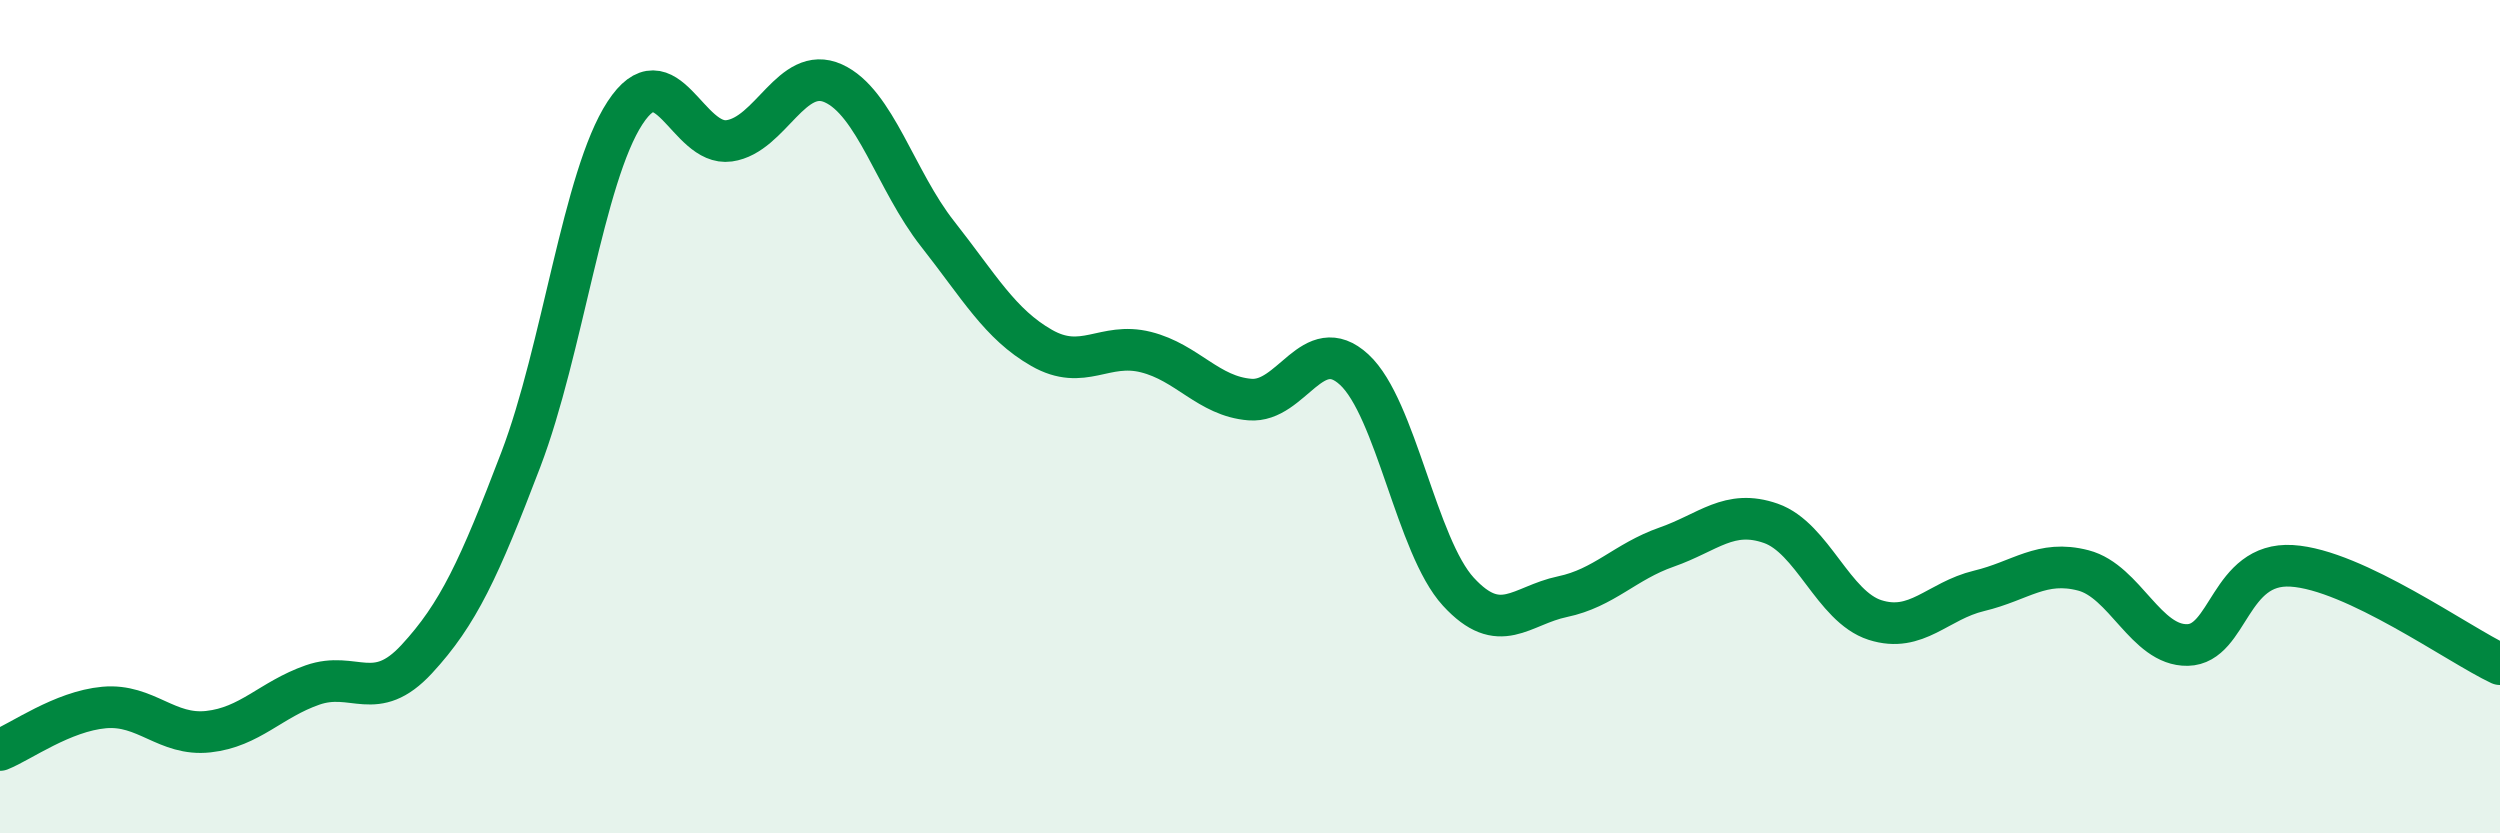
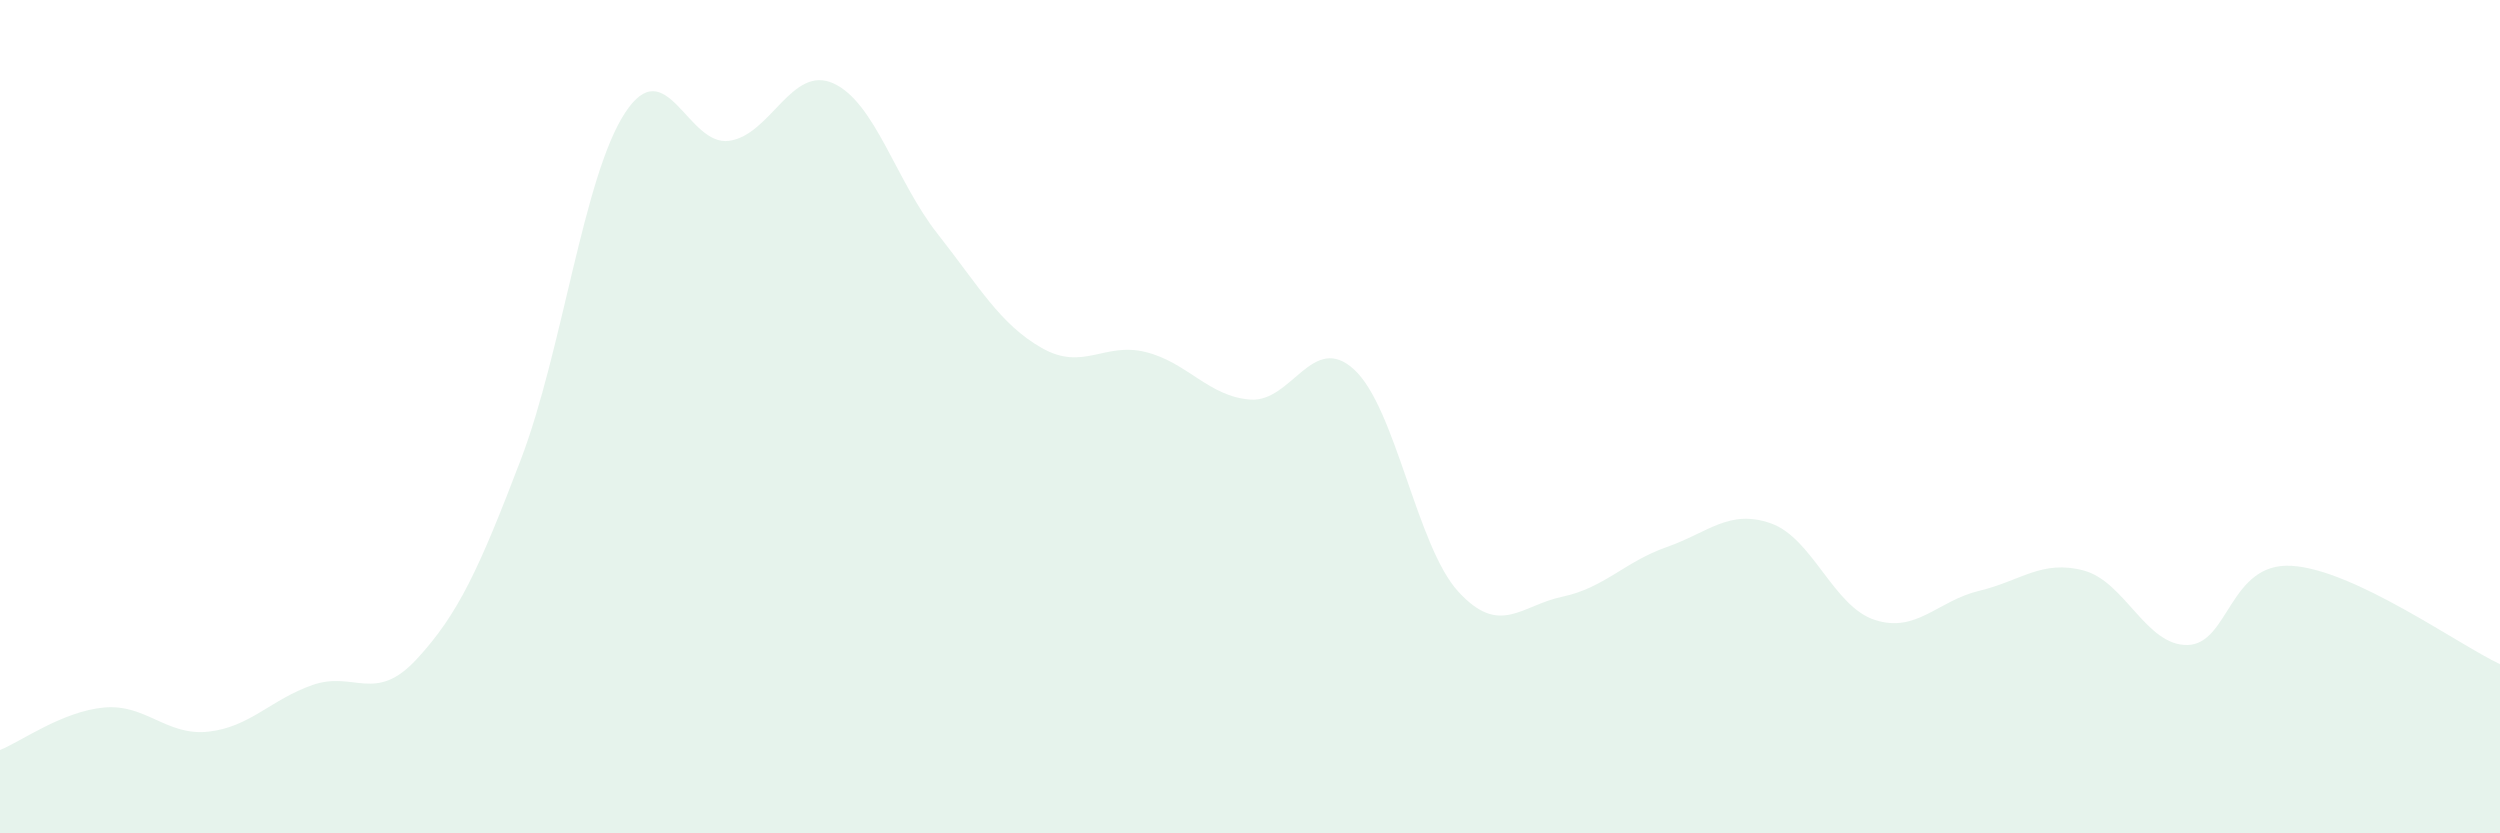
<svg xmlns="http://www.w3.org/2000/svg" width="60" height="20" viewBox="0 0 60 20">
  <path d="M 0,18 C 0.5,17.8 1.5,17.07 2.5,16.98 C 3.5,16.89 4,17.67 5,17.56 C 6,17.45 6.5,16.79 7.5,16.44 C 8.5,16.09 9,16.9 10,15.82 C 11,14.74 11.5,13.65 12.5,11.03 C 13.5,8.41 14,4.24 15,2.71 C 16,1.18 16.5,3.52 17.5,3.38 C 18.5,3.24 19,1.55 20,2 C 21,2.45 21.5,4.34 22.5,5.61 C 23.5,6.88 24,7.78 25,8.35 C 26,8.92 26.5,8.2 27.5,8.45 C 28.5,8.7 29,9.51 30,9.59 C 31,9.67 31.5,7.95 32.5,8.87 C 33.5,9.79 34,13.11 35,14.2 C 36,15.29 36.5,14.53 37.5,14.32 C 38.5,14.11 39,13.48 40,13.13 C 41,12.78 41.5,12.21 42.5,12.56 C 43.5,12.91 44,14.56 45,14.88 C 46,15.2 46.5,14.42 47.5,14.18 C 48.5,13.94 49,13.43 50,13.69 C 51,13.95 51.5,15.5 52.5,15.48 C 53.5,15.46 53.5,13.49 55,13.58 C 56.5,13.67 59,15.47 60,15.94L60 20L0 20Z" fill="#008740" opacity="0.1" stroke-linecap="round" stroke-linejoin="round" />
-   <path d="M 0,18 C 0.5,17.8 1.5,17.07 2.5,16.98 C 3.5,16.89 4,17.67 5,17.56 C 6,17.45 6.5,16.79 7.5,16.44 C 8.5,16.09 9,16.9 10,15.82 C 11,14.74 11.5,13.65 12.5,11.03 C 13.5,8.41 14,4.24 15,2.71 C 16,1.18 16.5,3.52 17.5,3.38 C 18.5,3.24 19,1.55 20,2 C 21,2.45 21.5,4.34 22.5,5.61 C 23.5,6.88 24,7.78 25,8.35 C 26,8.92 26.5,8.2 27.5,8.45 C 28.5,8.7 29,9.51 30,9.59 C 31,9.67 31.5,7.95 32.5,8.87 C 33.5,9.79 34,13.11 35,14.2 C 36,15.29 36.5,14.53 37.5,14.32 C 38.5,14.11 39,13.48 40,13.13 C 41,12.78 41.5,12.21 42.5,12.56 C 43.5,12.91 44,14.56 45,14.88 C 46,15.2 46.5,14.42 47.5,14.18 C 48.5,13.94 49,13.43 50,13.69 C 51,13.95 51.5,15.5 52.5,15.48 C 53.5,15.46 53.5,13.49 55,13.58 C 56.5,13.67 59,15.47 60,15.94" stroke="#008740" stroke-width="1" fill="none" stroke-linecap="round" stroke-linejoin="round" />
</svg>